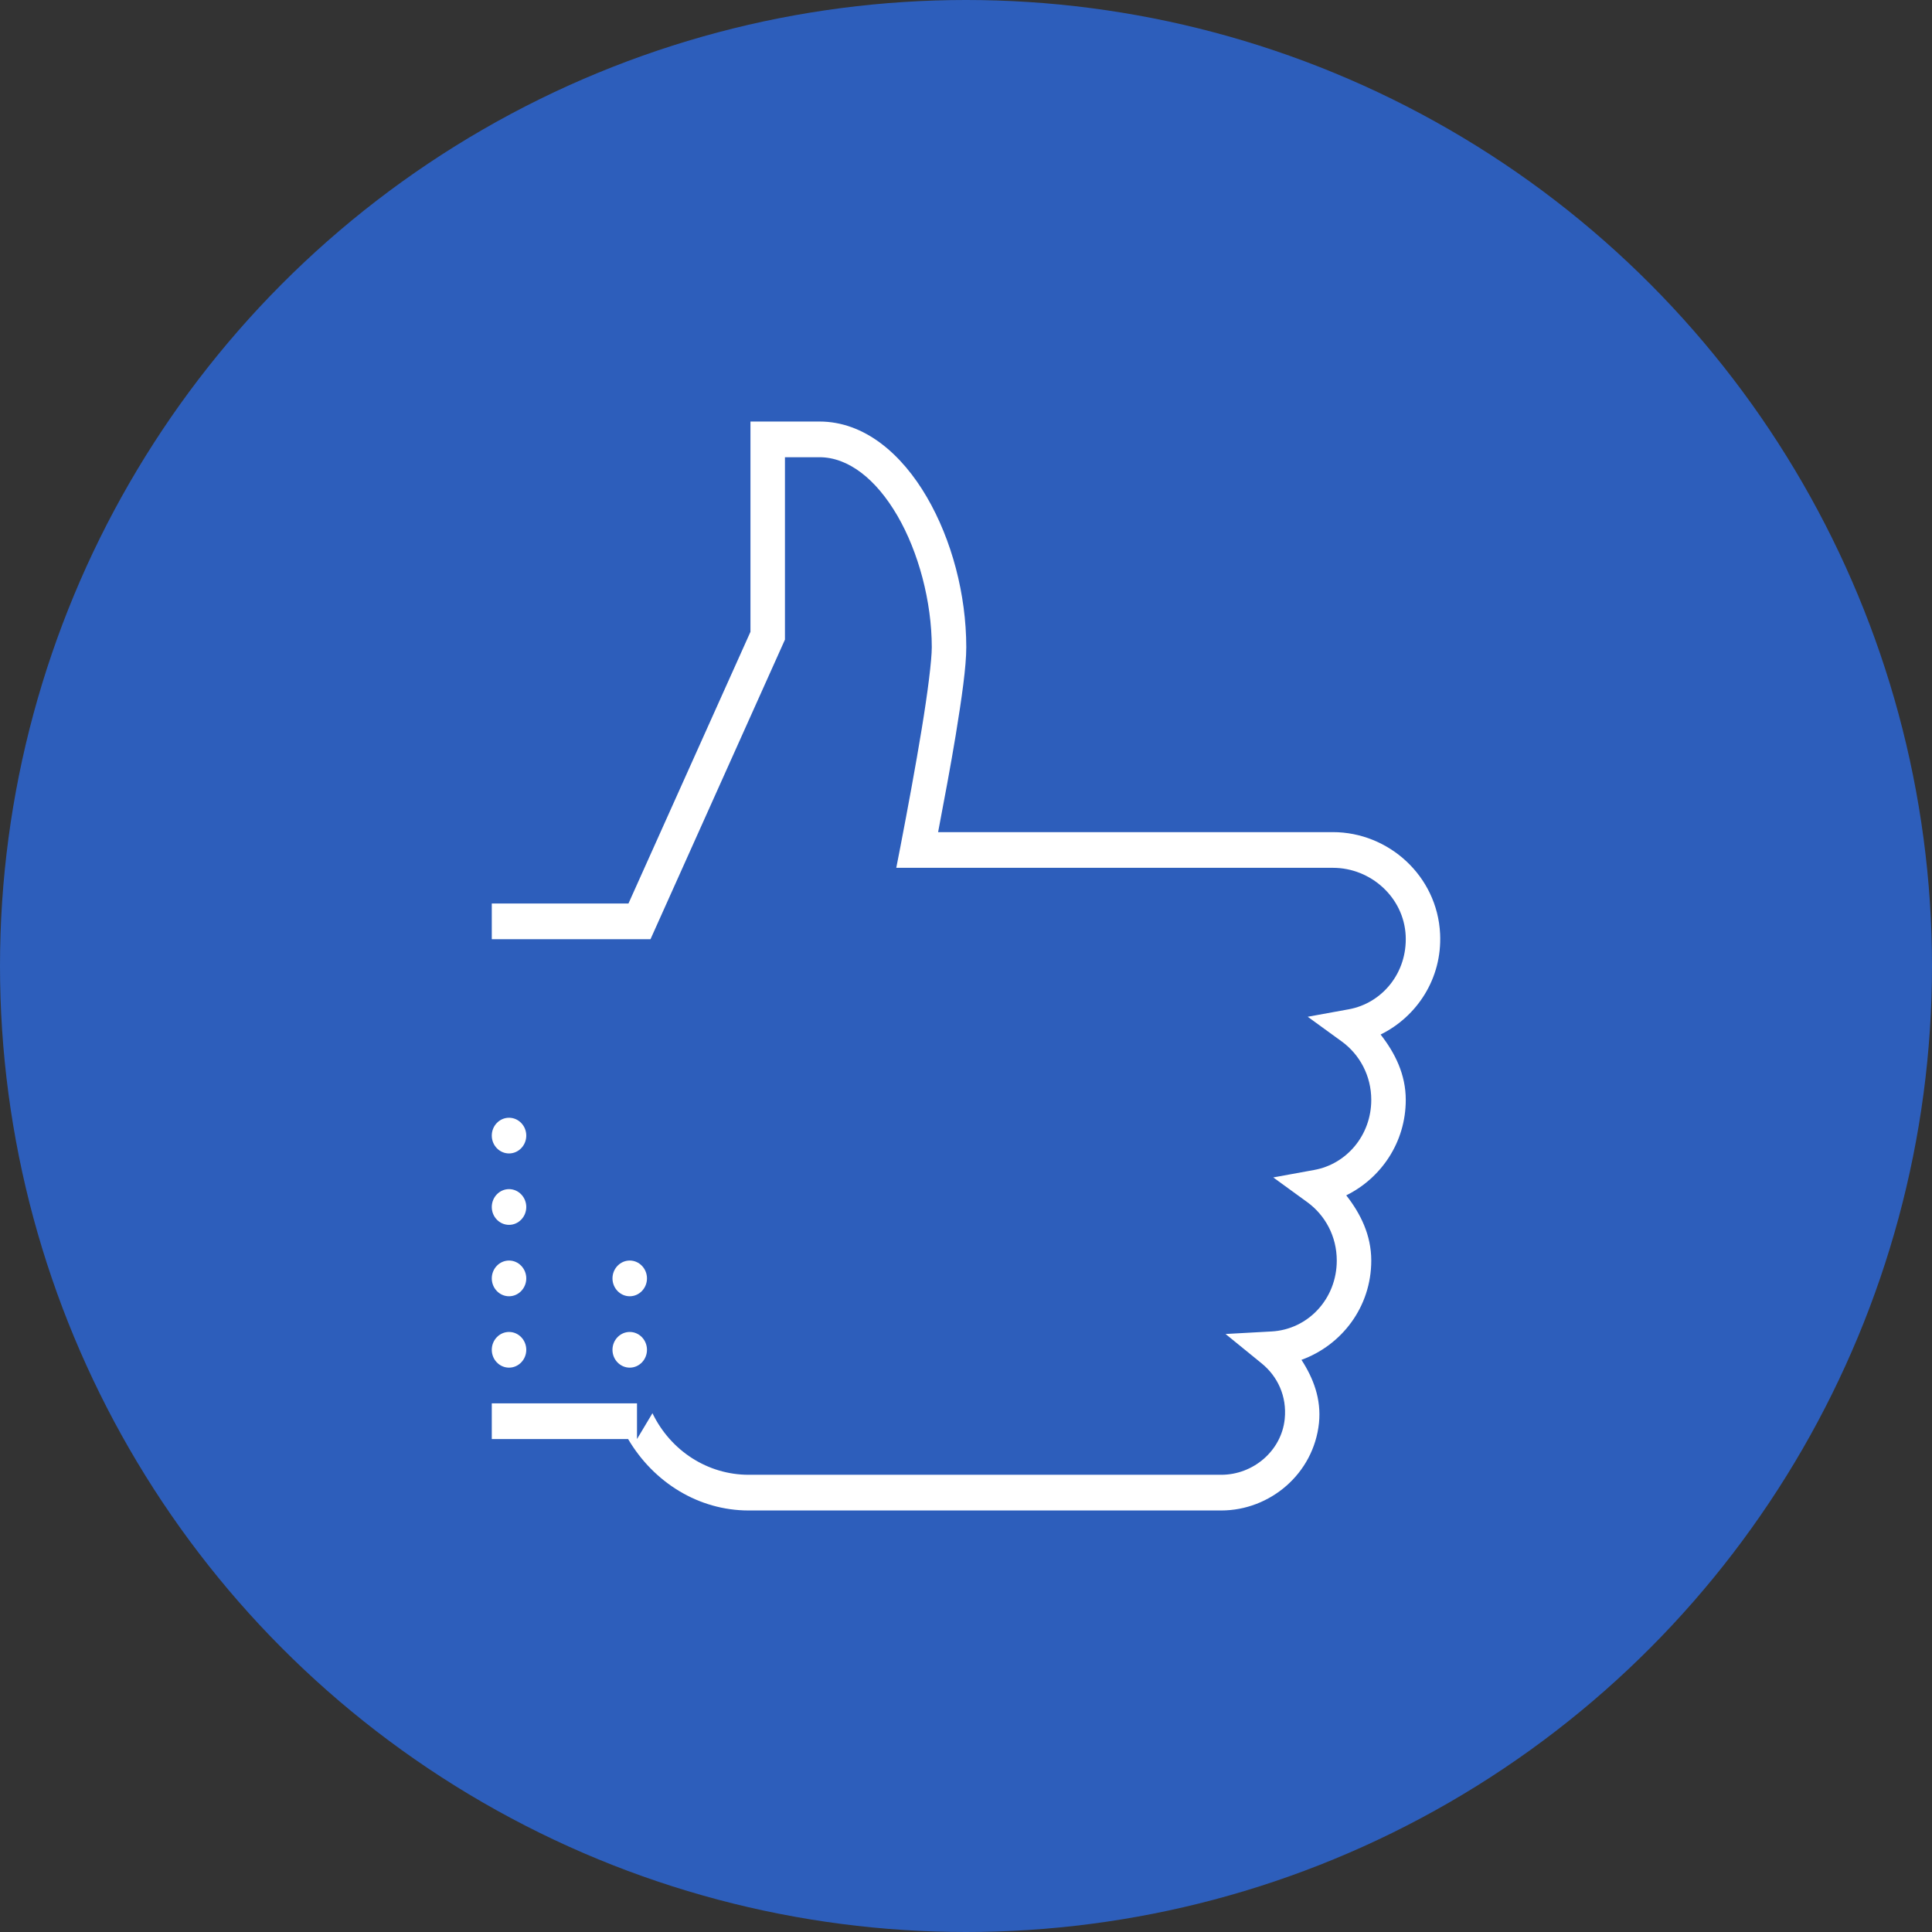
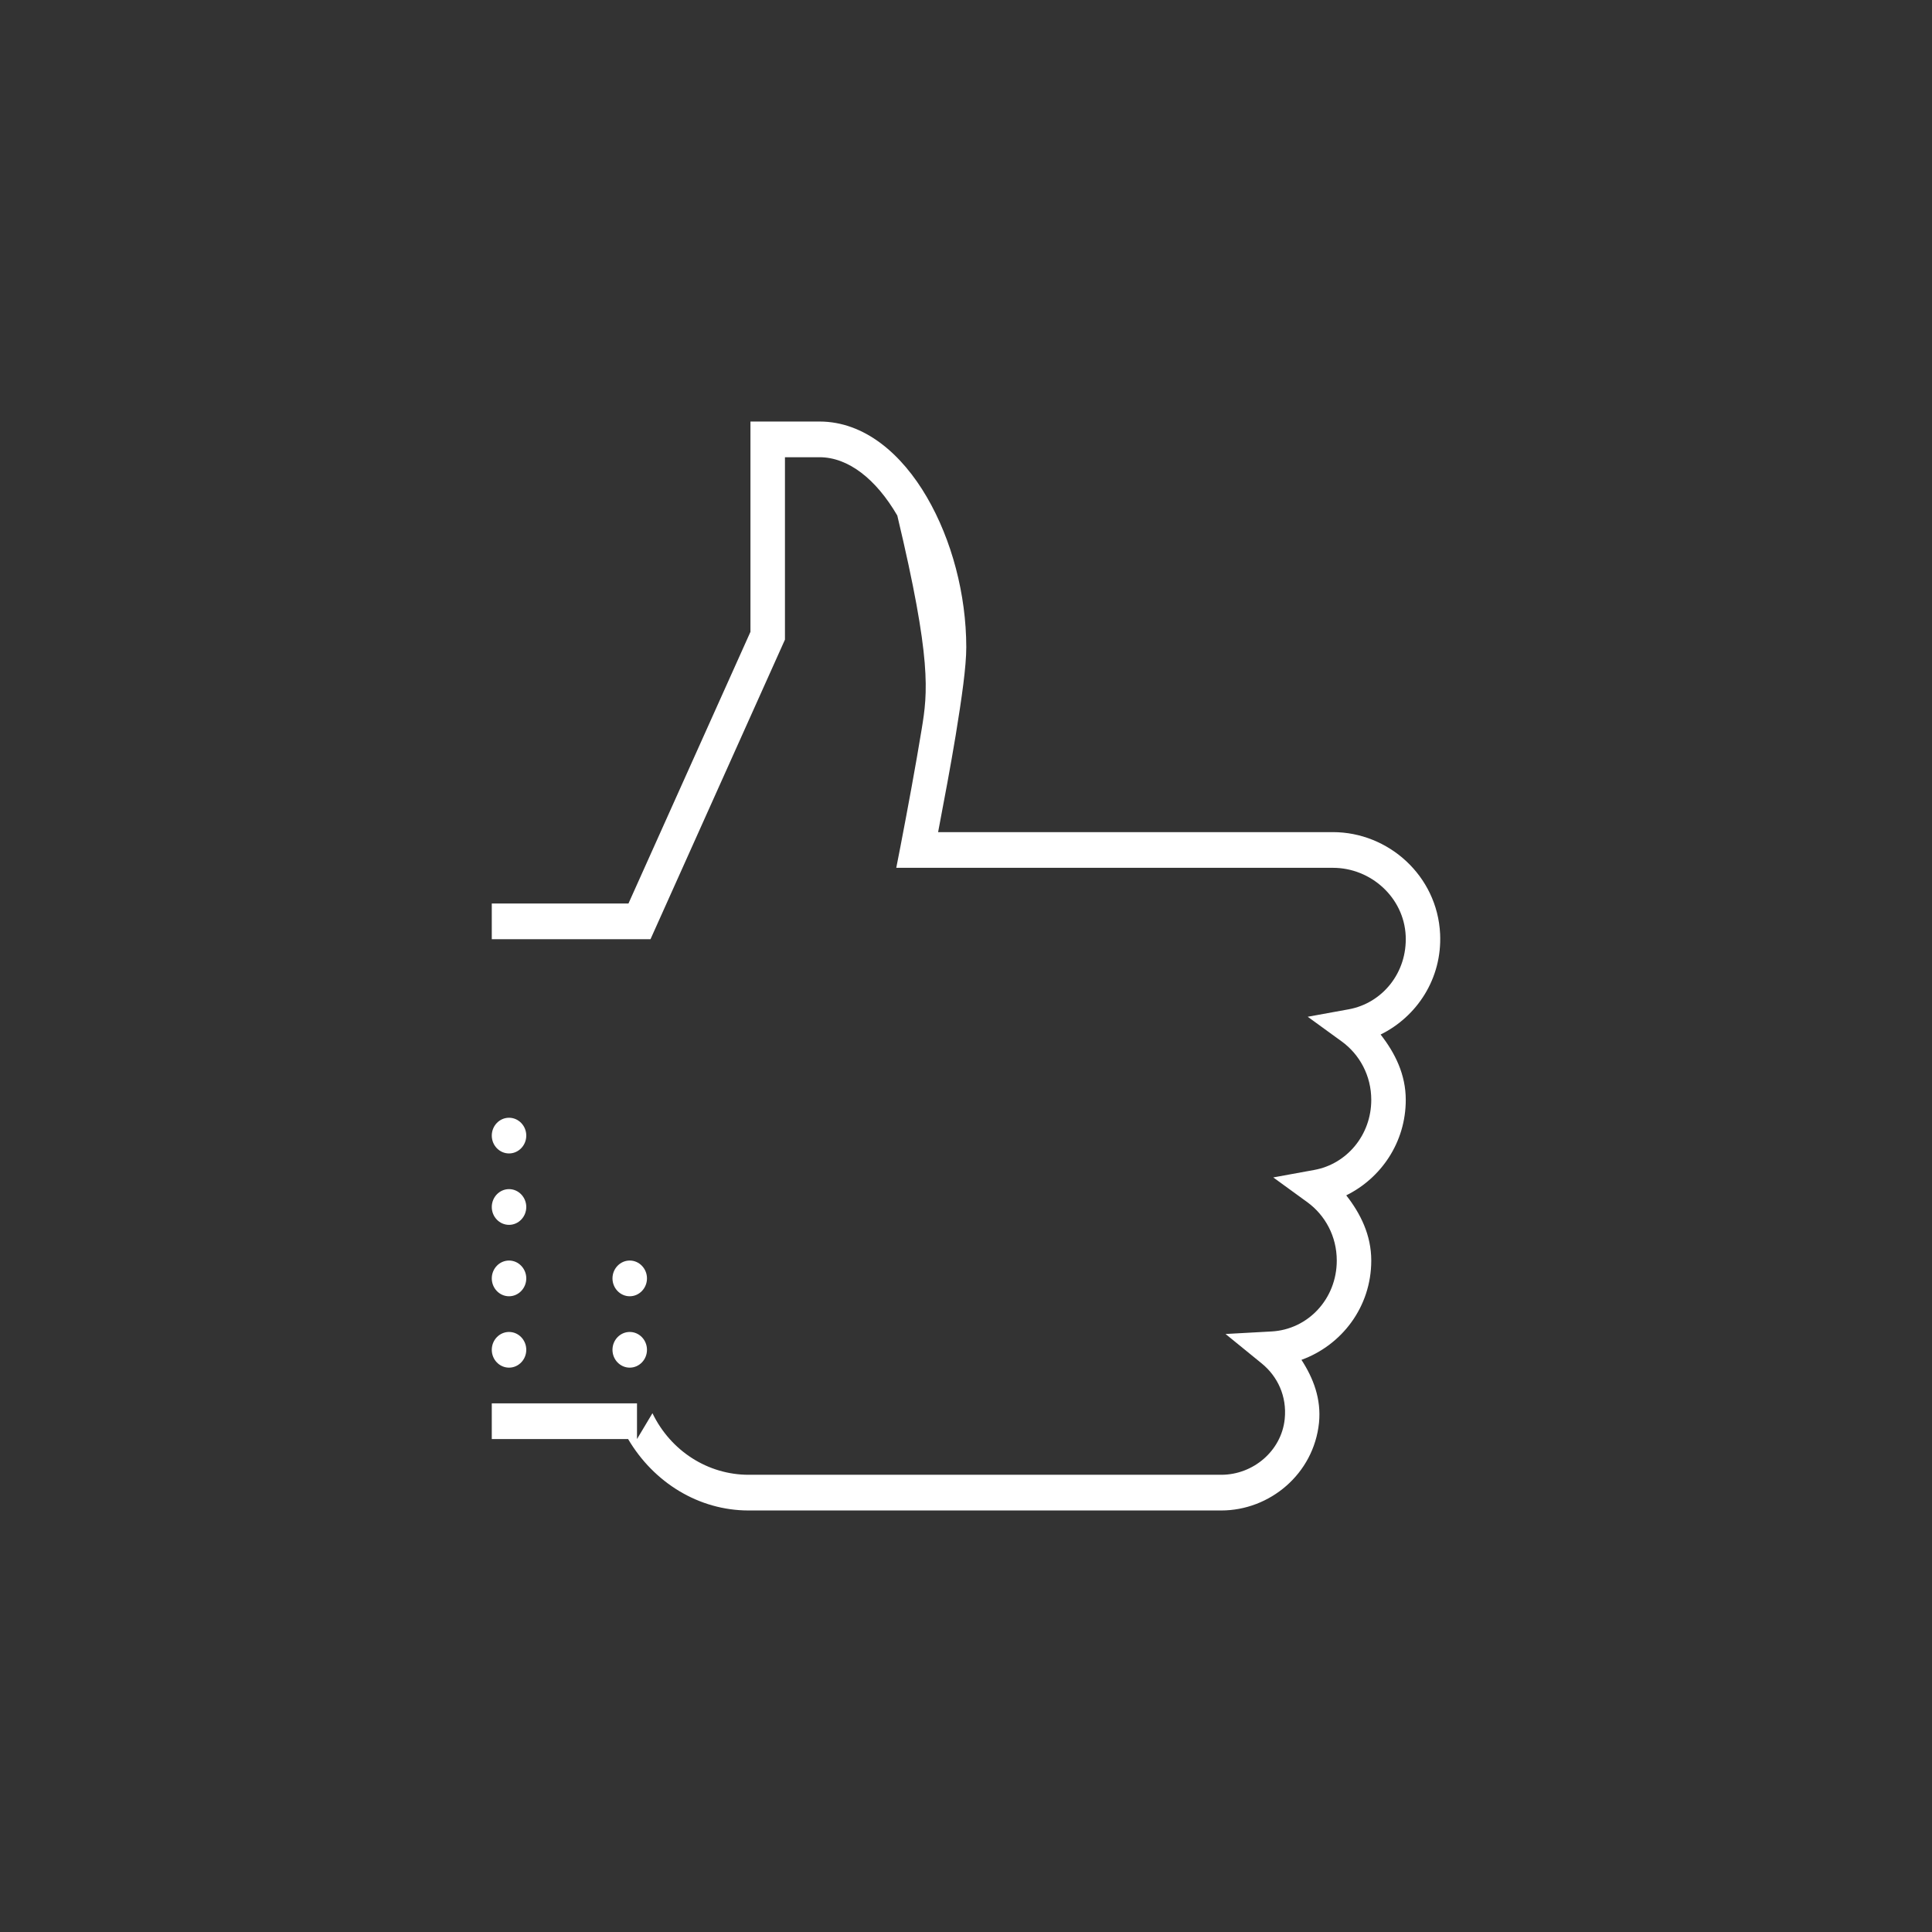
<svg xmlns="http://www.w3.org/2000/svg" width="55" height="55" viewBox="0 0 55 55" fill="none">
  <rect x="0" y="0" width="55" height="55" fill="#333333" stroke="none" />
-   <circle cx="27.5" cy="27.5" r="27.5" fill="#2D5EBB" />
-   <path d="M21.364 12V17.987L17.891 25.721H14V26.738H18.518L22.346 18.209V13.016H23.327C24.152 13.016 24.94 13.64 25.544 14.676C26.148 15.712 26.524 17.12 26.526 18.424C26.526 18.791 26.411 19.71 26.238 20.759C26.066 21.809 25.841 23.02 25.634 24.096L25.515 24.705H37.947C39.025 24.705 39.965 25.549 40.017 26.637C40.066 27.693 39.349 28.56 38.394 28.733L37.228 28.945L38.199 29.65C38.705 30.019 39.037 30.621 39.037 31.311C39.037 32.318 38.335 33.14 37.413 33.306L36.247 33.519L37.217 34.224C37.723 34.593 38.055 35.194 38.055 35.885C38.055 36.977 37.236 37.849 36.195 37.904L34.889 37.976L35.917 38.813C36.367 39.179 36.64 39.744 36.573 40.398C36.479 41.305 35.675 41.984 34.766 41.984H21.312C20.152 41.984 19.093 41.307 18.574 40.231L18.134 40.967V39.951H14V40.967H17.881C18.612 42.208 19.893 43 21.312 43H34.766C36.149 43 37.397 41.96 37.549 40.507C37.618 39.824 37.386 39.23 37.05 38.712C38.195 38.295 39.037 37.209 39.037 35.885C39.037 35.163 38.734 34.551 38.325 34.029C39.317 33.539 40.019 32.52 40.019 31.311C40.019 30.587 39.714 29.976 39.303 29.451C40.337 28.941 41.056 27.859 40.997 26.587C40.918 24.929 39.522 23.689 37.947 23.689H26.706C26.881 22.769 27.063 21.803 27.207 20.929C27.381 19.863 27.508 18.976 27.508 18.424C27.506 16.923 27.096 15.371 26.386 14.152C25.675 12.931 24.616 12 23.327 12H21.364ZM14.491 31.82C14.22 31.82 14 32.048 14 32.328C14 32.608 14.22 32.836 14.491 32.836C14.761 32.836 14.982 32.608 14.982 32.328C14.982 32.048 14.761 31.82 14.491 31.82ZM14.491 33.852C14.22 33.852 14 34.081 14 34.361C14 34.641 14.22 34.869 14.491 34.869C14.761 34.869 14.982 34.641 14.982 34.361C14.982 34.081 14.761 33.852 14.491 33.852ZM14.491 35.885C14.22 35.885 14 36.114 14 36.393C14 36.673 14.22 36.902 14.491 36.902C14.761 36.902 14.982 36.673 14.982 36.393C14.982 36.114 14.761 35.885 14.491 35.885ZM17.927 35.885C17.657 35.885 17.436 36.114 17.436 36.393C17.436 36.673 17.657 36.902 17.927 36.902C18.198 36.902 18.418 36.673 18.418 36.393C18.418 36.114 18.198 35.885 17.927 35.885ZM14.491 37.918C14.22 37.918 14 38.146 14 38.426C14 38.706 14.22 38.934 14.491 38.934C14.761 38.934 14.982 38.706 14.982 38.426C14.982 38.146 14.761 37.918 14.491 37.918ZM17.927 37.918C17.657 37.918 17.436 38.146 17.436 38.426C17.436 38.706 17.657 38.934 17.927 38.934C18.198 38.934 18.418 38.706 18.418 38.426C18.418 38.146 18.198 37.918 17.927 37.918Z" fill="white" />
+   <path d="M21.364 12V17.987L17.891 25.721H14V26.738H18.518L22.346 18.209V13.016H23.327C24.152 13.016 24.94 13.64 25.544 14.676C26.526 18.791 26.411 19.71 26.238 20.759C26.066 21.809 25.841 23.02 25.634 24.096L25.515 24.705H37.947C39.025 24.705 39.965 25.549 40.017 26.637C40.066 27.693 39.349 28.56 38.394 28.733L37.228 28.945L38.199 29.65C38.705 30.019 39.037 30.621 39.037 31.311C39.037 32.318 38.335 33.14 37.413 33.306L36.247 33.519L37.217 34.224C37.723 34.593 38.055 35.194 38.055 35.885C38.055 36.977 37.236 37.849 36.195 37.904L34.889 37.976L35.917 38.813C36.367 39.179 36.64 39.744 36.573 40.398C36.479 41.305 35.675 41.984 34.766 41.984H21.312C20.152 41.984 19.093 41.307 18.574 40.231L18.134 40.967V39.951H14V40.967H17.881C18.612 42.208 19.893 43 21.312 43H34.766C36.149 43 37.397 41.96 37.549 40.507C37.618 39.824 37.386 39.23 37.05 38.712C38.195 38.295 39.037 37.209 39.037 35.885C39.037 35.163 38.734 34.551 38.325 34.029C39.317 33.539 40.019 32.52 40.019 31.311C40.019 30.587 39.714 29.976 39.303 29.451C40.337 28.941 41.056 27.859 40.997 26.587C40.918 24.929 39.522 23.689 37.947 23.689H26.706C26.881 22.769 27.063 21.803 27.207 20.929C27.381 19.863 27.508 18.976 27.508 18.424C27.506 16.923 27.096 15.371 26.386 14.152C25.675 12.931 24.616 12 23.327 12H21.364ZM14.491 31.82C14.22 31.82 14 32.048 14 32.328C14 32.608 14.22 32.836 14.491 32.836C14.761 32.836 14.982 32.608 14.982 32.328C14.982 32.048 14.761 31.82 14.491 31.82ZM14.491 33.852C14.22 33.852 14 34.081 14 34.361C14 34.641 14.22 34.869 14.491 34.869C14.761 34.869 14.982 34.641 14.982 34.361C14.982 34.081 14.761 33.852 14.491 33.852ZM14.491 35.885C14.22 35.885 14 36.114 14 36.393C14 36.673 14.22 36.902 14.491 36.902C14.761 36.902 14.982 36.673 14.982 36.393C14.982 36.114 14.761 35.885 14.491 35.885ZM17.927 35.885C17.657 35.885 17.436 36.114 17.436 36.393C17.436 36.673 17.657 36.902 17.927 36.902C18.198 36.902 18.418 36.673 18.418 36.393C18.418 36.114 18.198 35.885 17.927 35.885ZM14.491 37.918C14.22 37.918 14 38.146 14 38.426C14 38.706 14.22 38.934 14.491 38.934C14.761 38.934 14.982 38.706 14.982 38.426C14.982 38.146 14.761 37.918 14.491 37.918ZM17.927 37.918C17.657 37.918 17.436 38.146 17.436 38.426C17.436 38.706 17.657 38.934 17.927 38.934C18.198 38.934 18.418 38.706 18.418 38.426C18.418 38.146 18.198 37.918 17.927 37.918Z" fill="white" />
</svg>